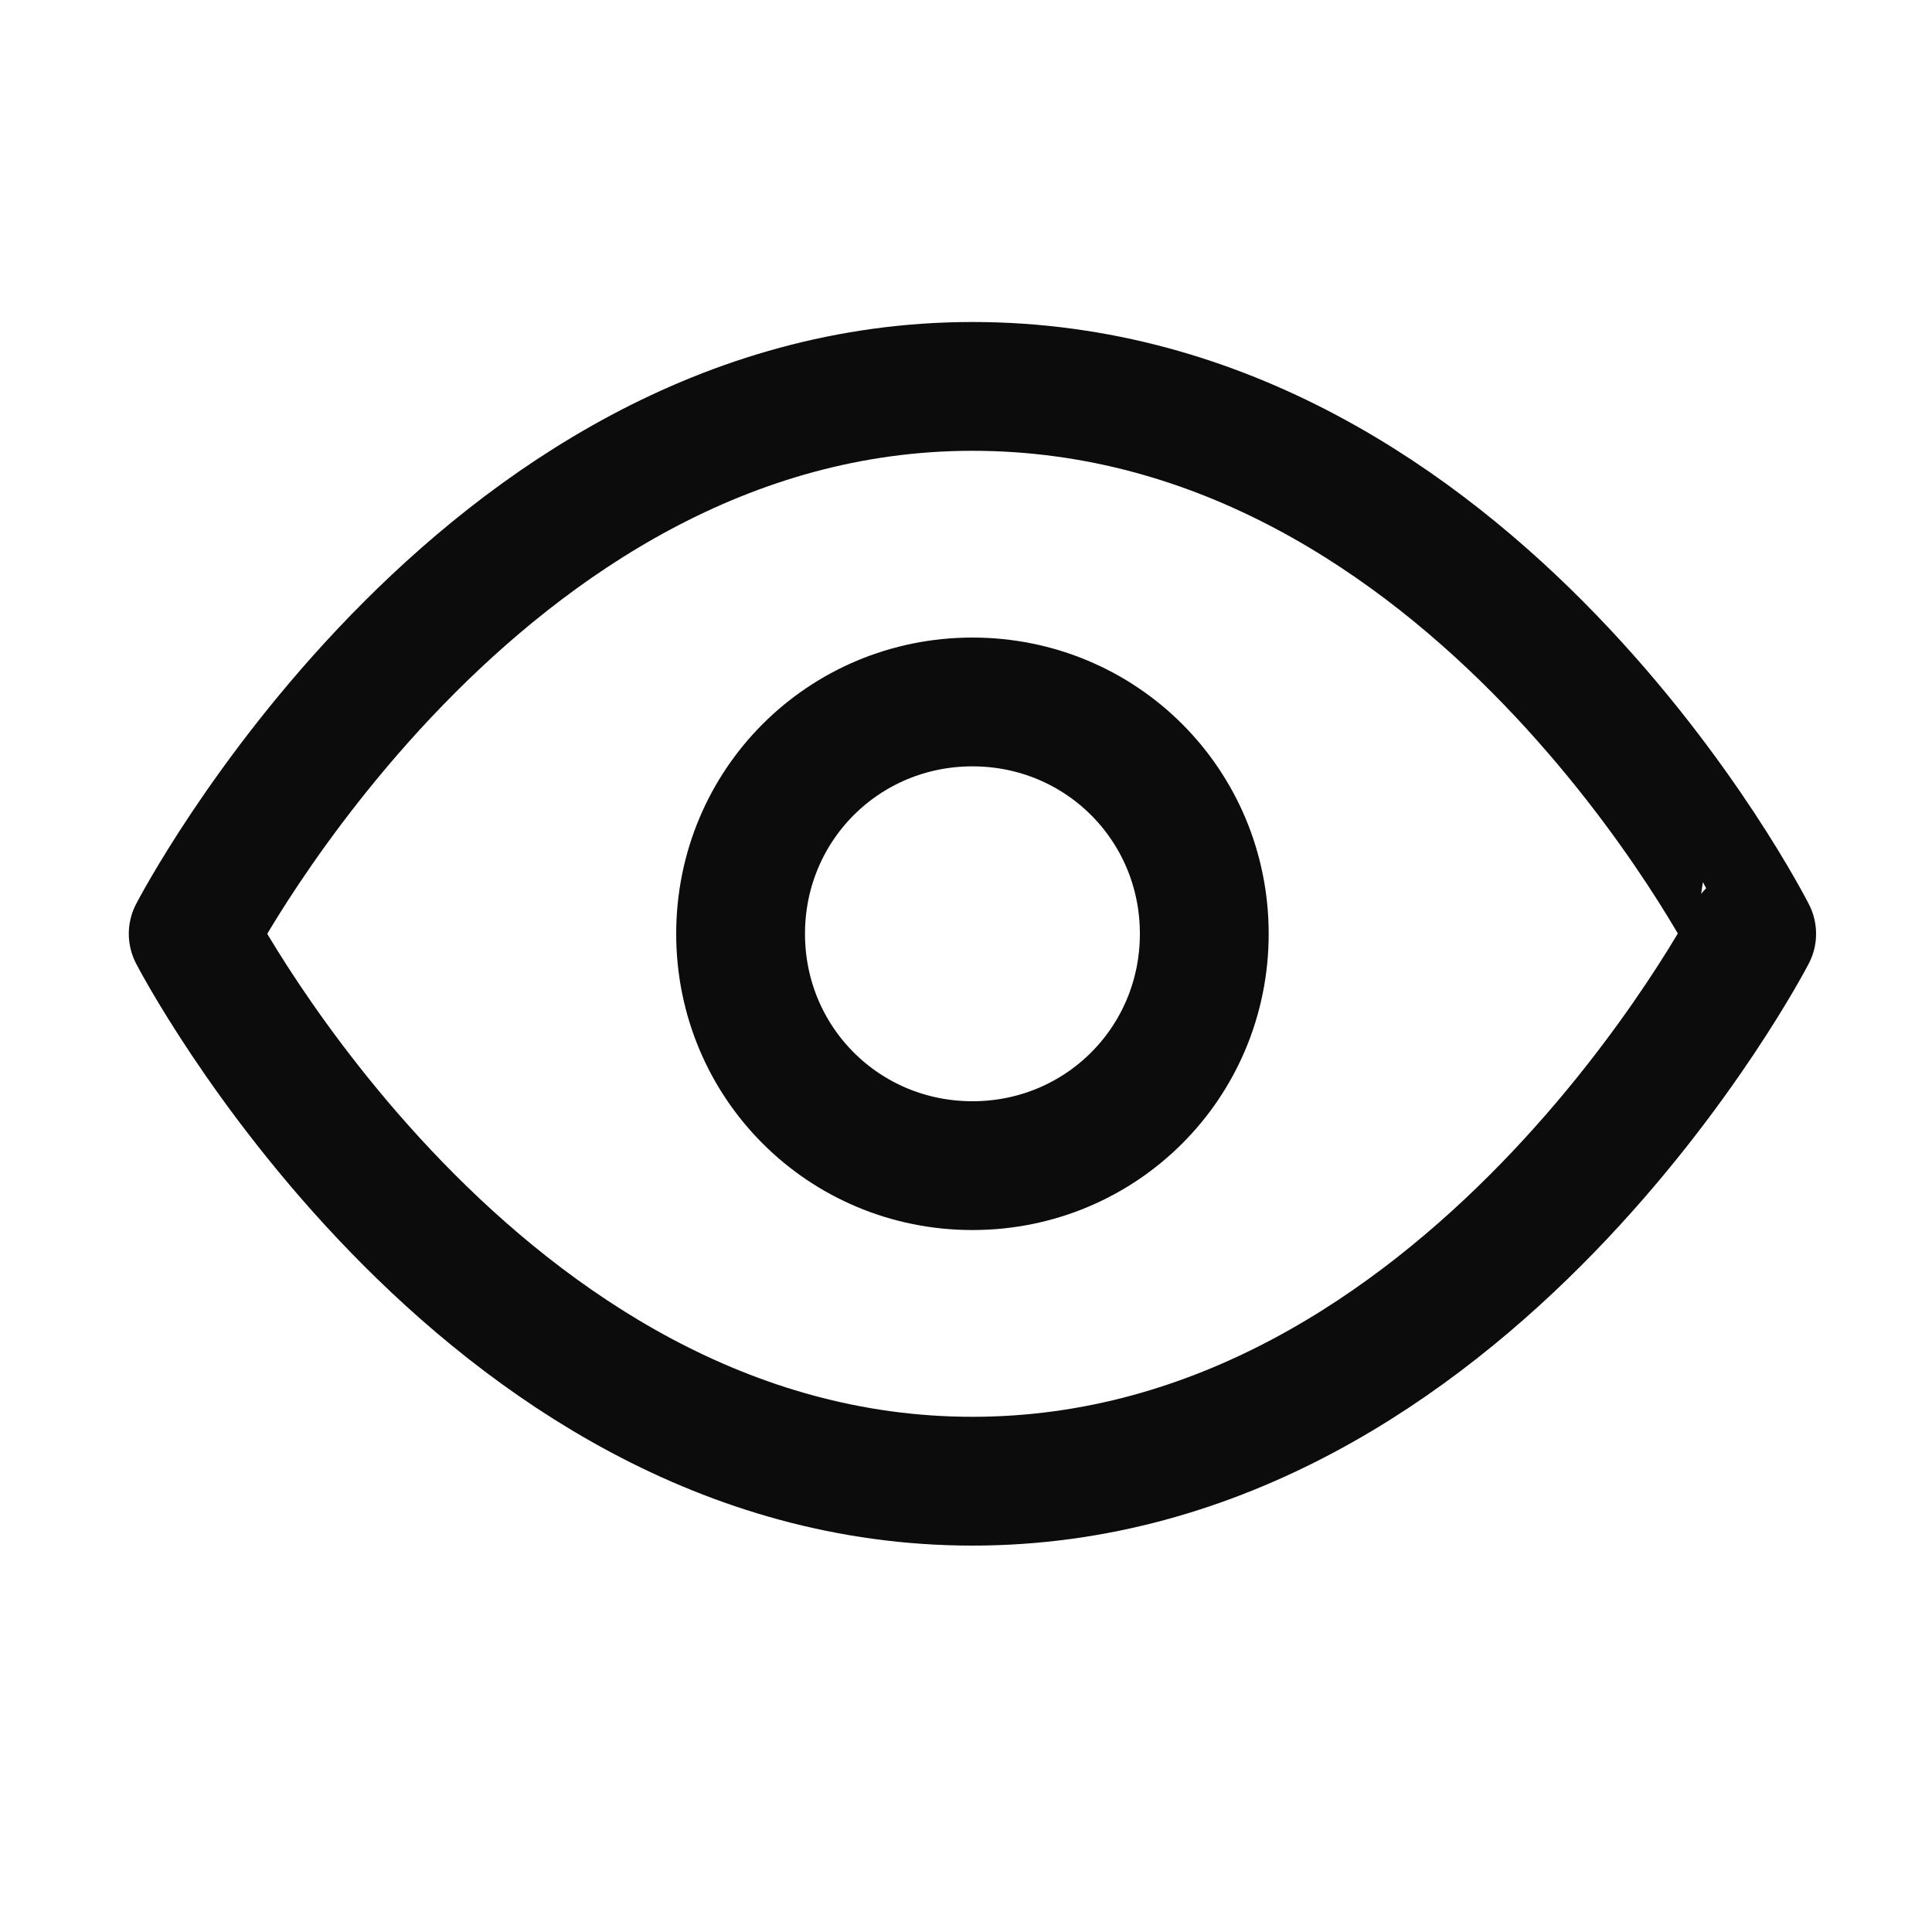
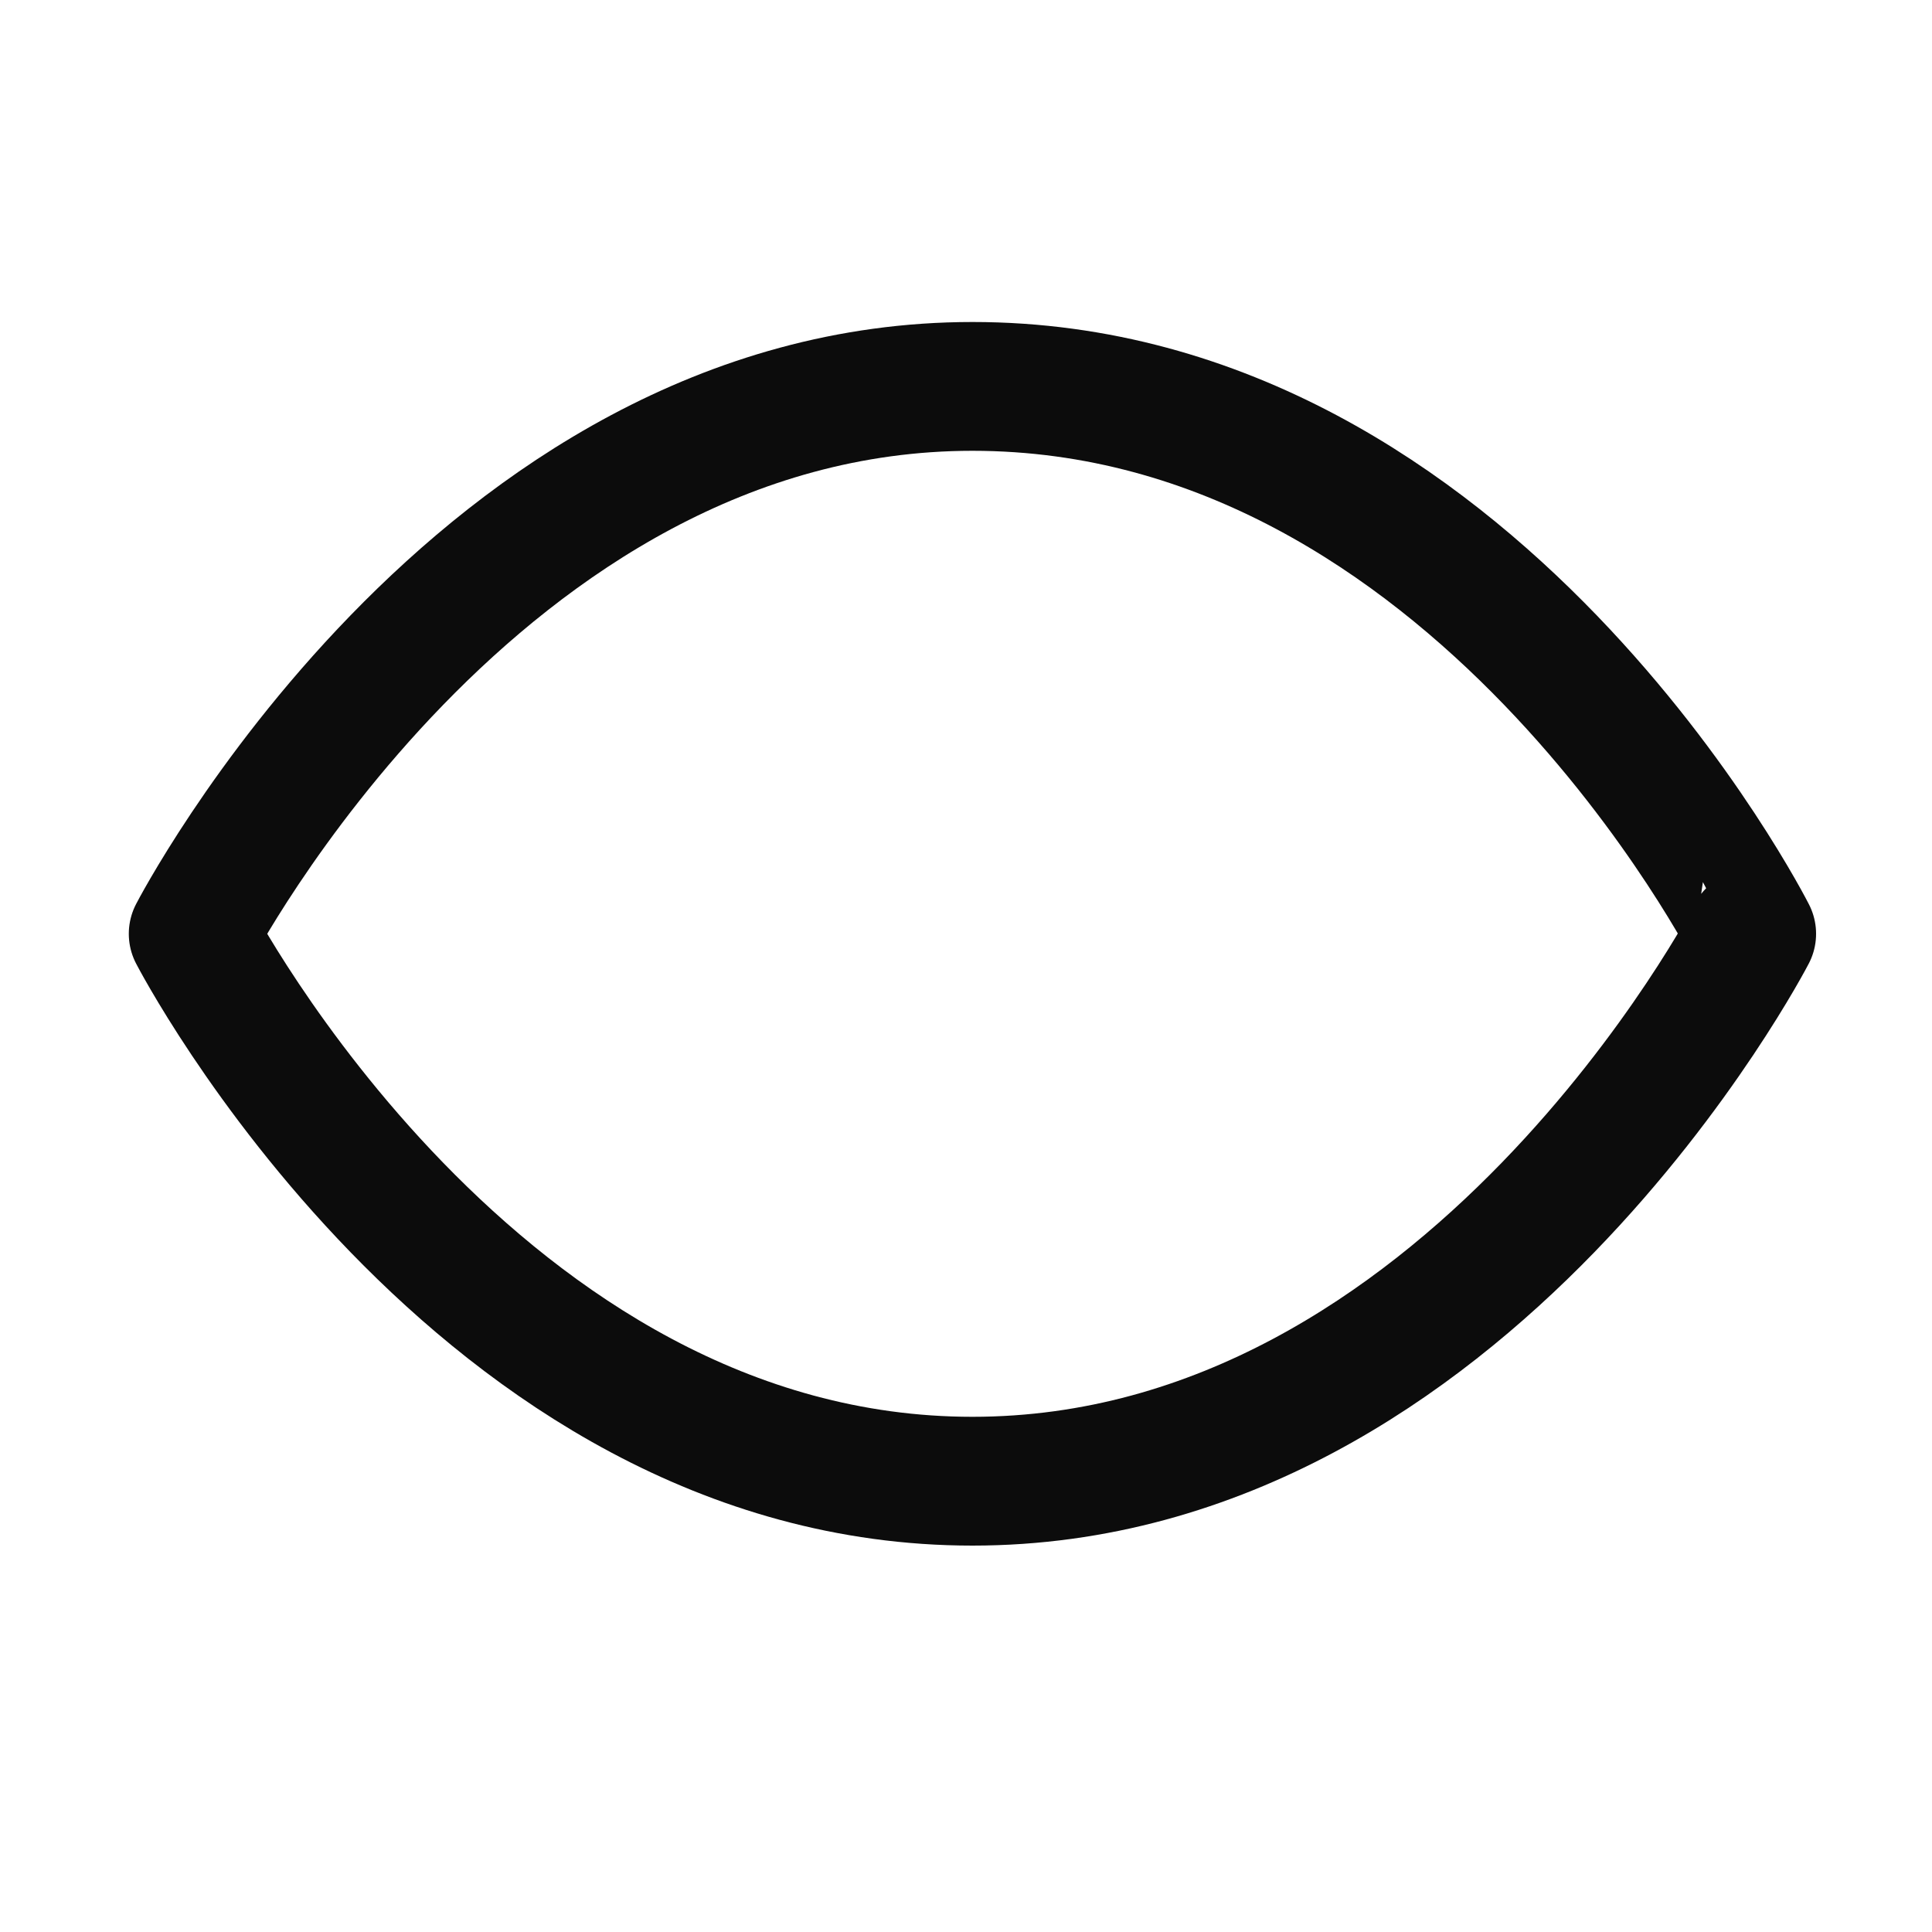
<svg xmlns="http://www.w3.org/2000/svg" version="1.1" id="Layer_1" x="0px" y="0px" viewBox="0 0 30 30" style="enable-background:new 0 0 30 30;" xml:space="preserve">
  <style type="text/css">
	.st0{fill:none;stroke:#0C0C0C;stroke-width:2;stroke-linecap:round;stroke-linejoin:round;}
</style>
  <g>
    <g>
      <path class="st0" d="M15.1,6C7.4,6,3,14.5,3,14.5S7.4,23,15.1,23c7.7,0,12.1-8.5,12.1-8.5S22.9,6,15.1,6z" />
-       <path class="st0" d="M15.1,18.1c2,0,3.6-1.6,3.6-3.6s-1.6-3.6-3.6-3.6s-3.6,1.6-3.6,3.6S13.1,18.1,15.1,18.1z" />
    </g>
  </g>
</svg>